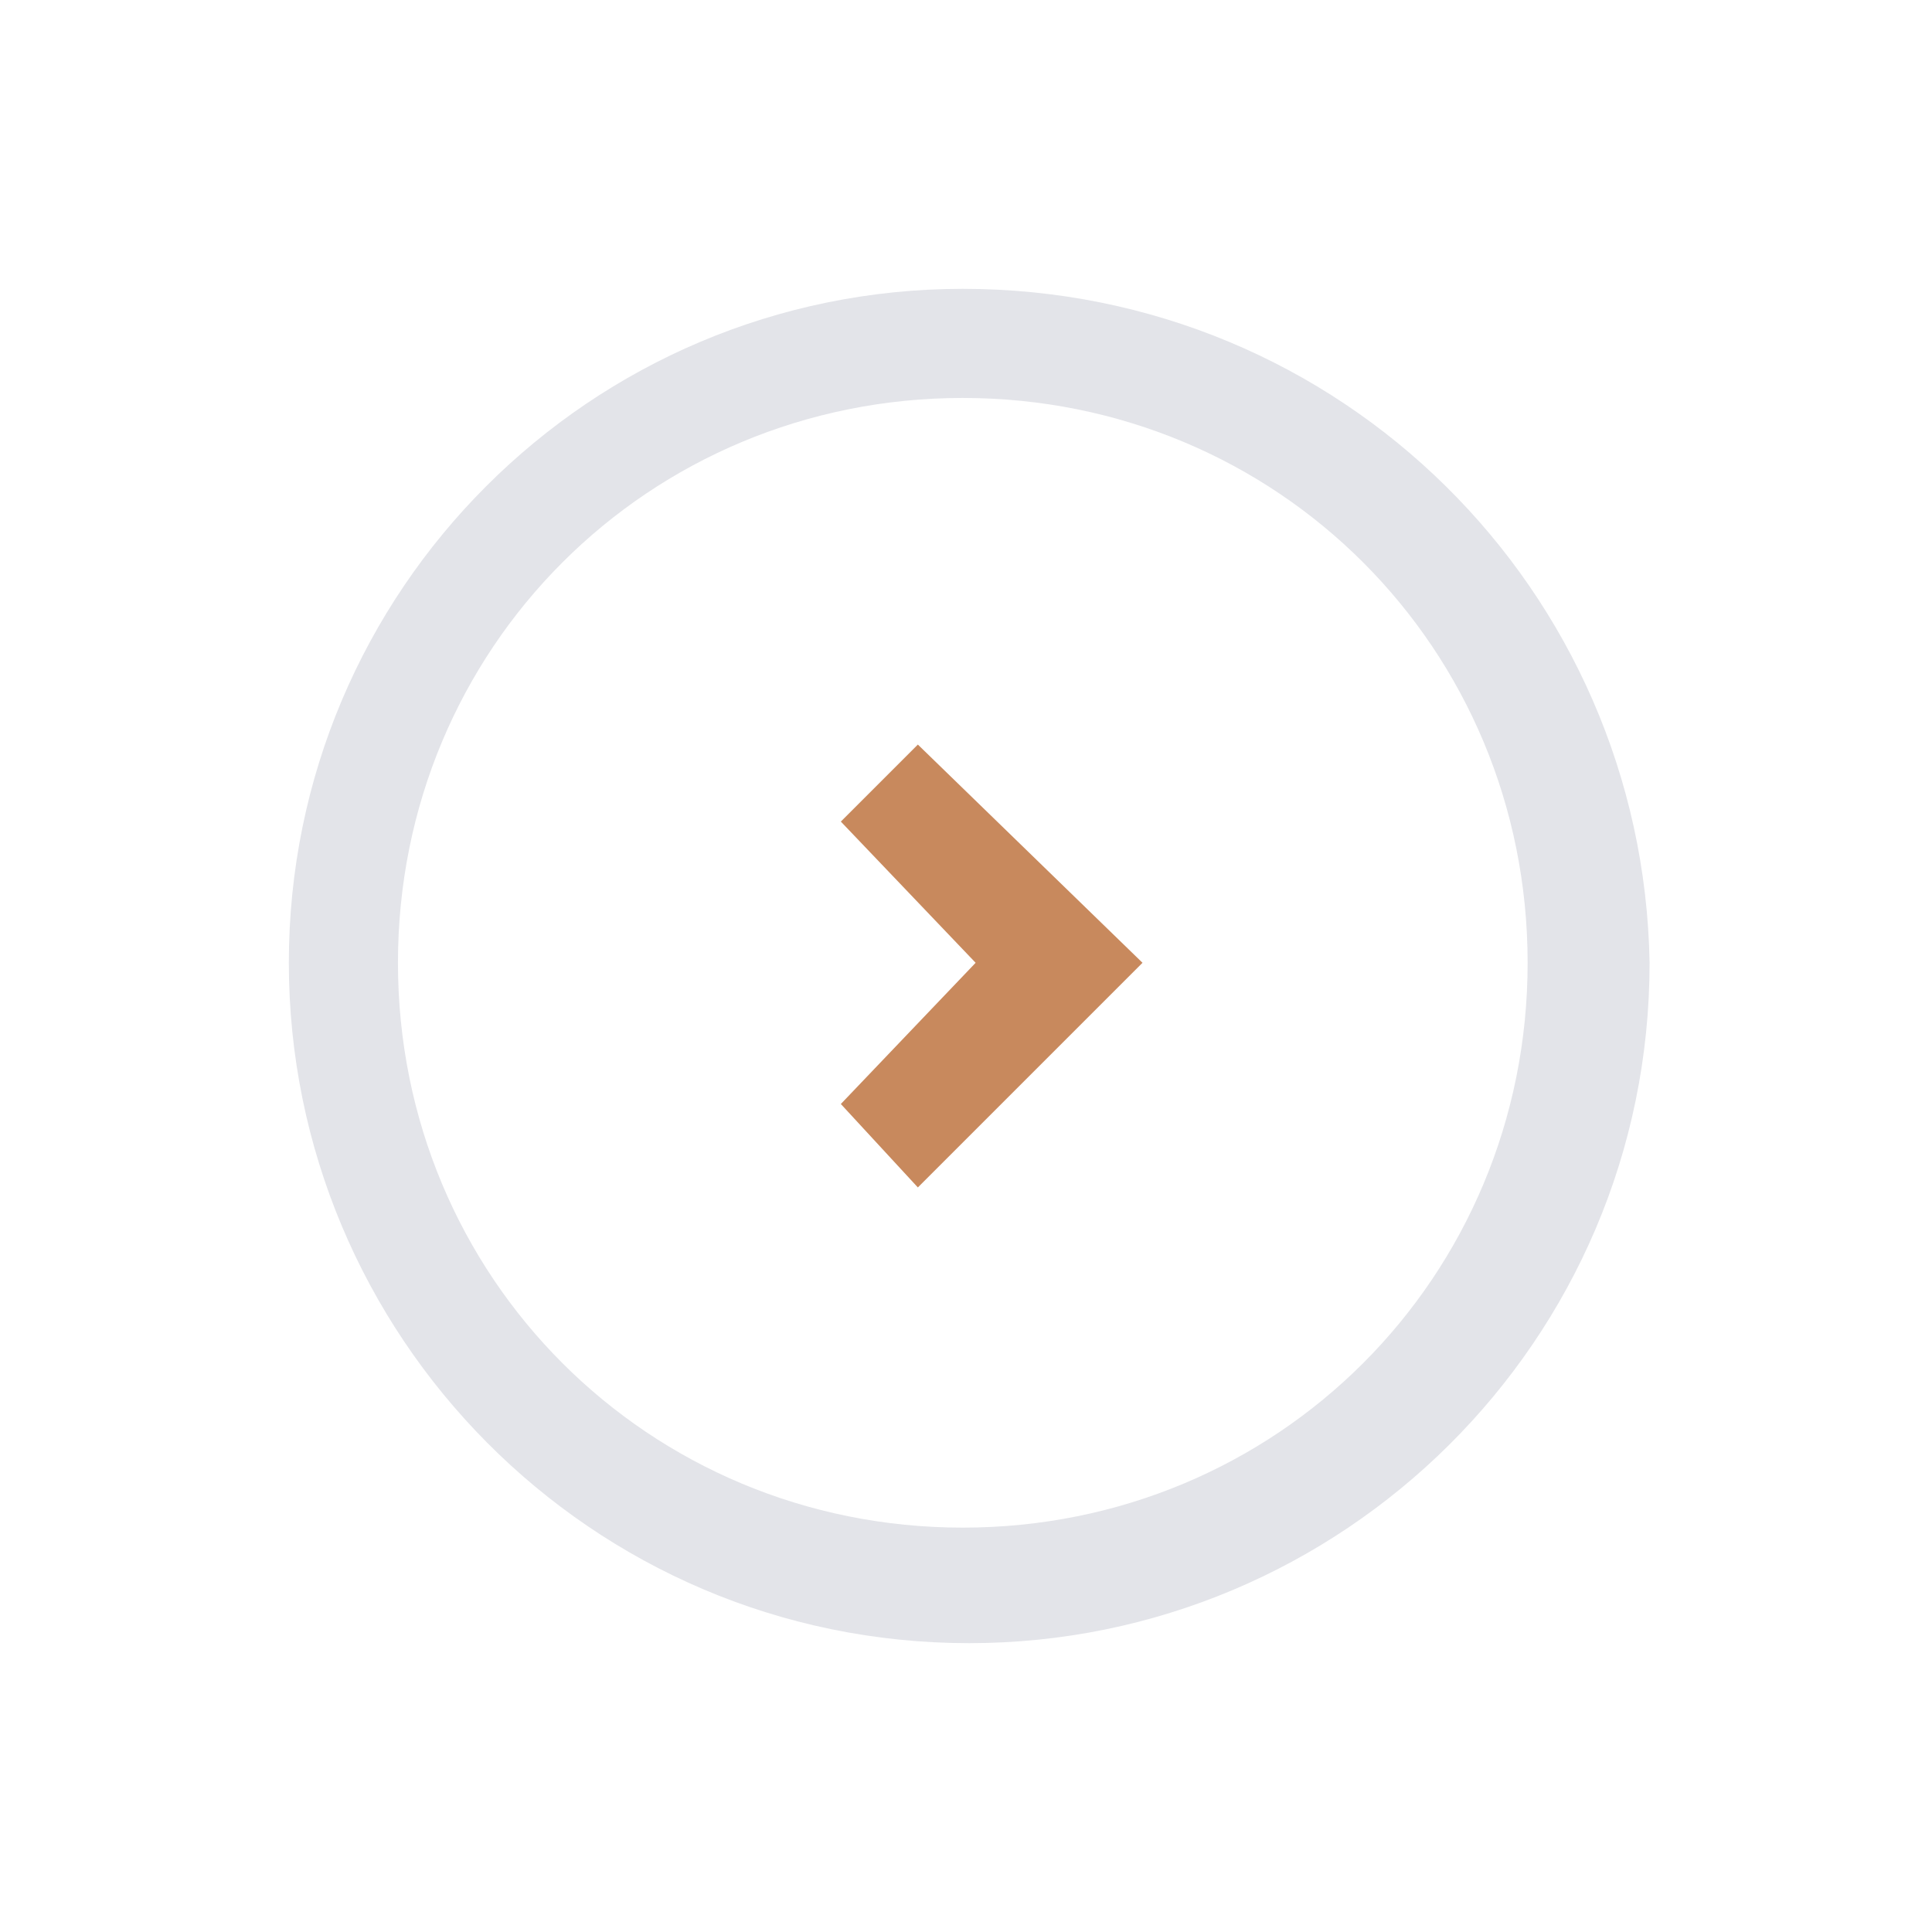
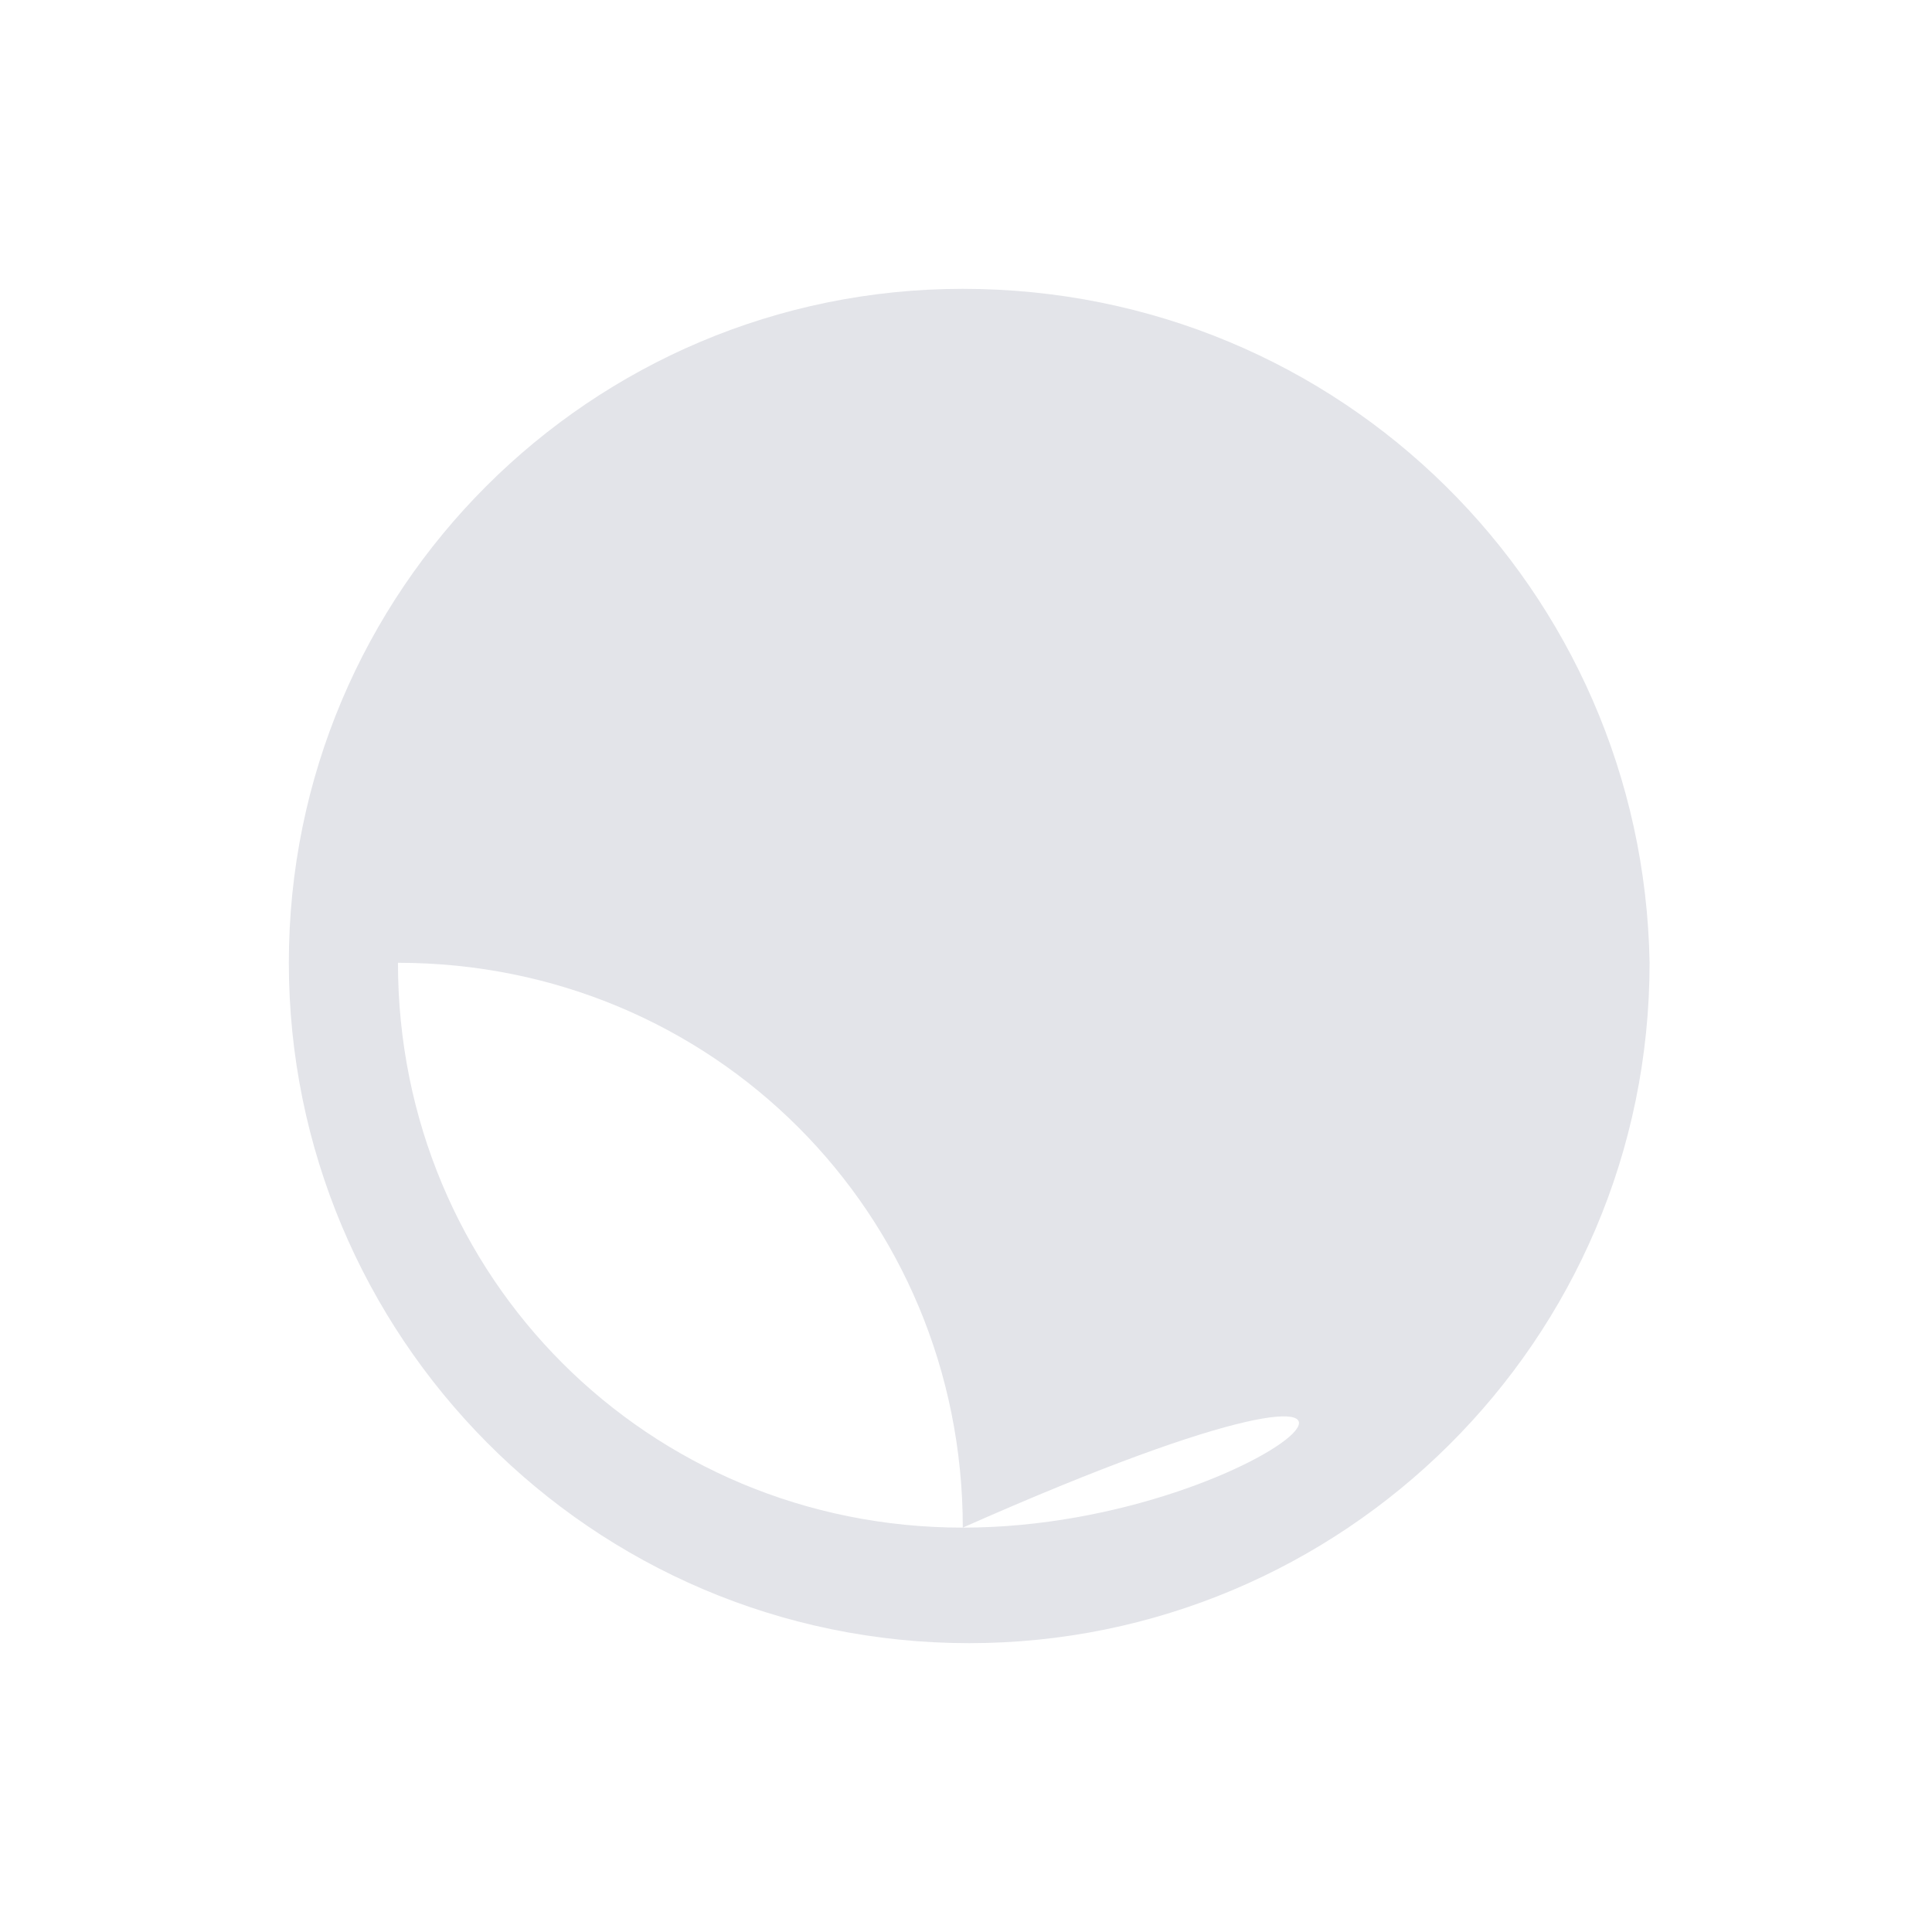
<svg xmlns="http://www.w3.org/2000/svg" version="1.1" id="Capa_1" x="0px" y="0px" viewBox="0 0 30.1 30.1" style="enable-background:new 0 0 30.1 30.1;" xml:space="preserve">
  <style type="text/css">
	.st0{fill:#E3E4E9;}
	.st1{fill:#C8895D;}
</style>
  <g>
-     <path class="st0" d="M15,4.5C9.2,4.5,4.5,9.2,4.5,15c0,5.8,4.7,10.6,10.6,10.6c5.8,0,10.6-4.7,10.6-10.6C25.6,9.2,20.9,4.5,15,4.5z    M15,23.8c-4.9,0-8.8-3.9-8.8-8.8c0-4.9,3.9-8.8,8.8-8.8c4.9,0,8.8,3.9,8.8,8.8C23.8,19.9,19.9,23.8,15,23.8z" />
+     <path class="st0" d="M15,4.5C9.2,4.5,4.5,9.2,4.5,15c0,5.8,4.7,10.6,10.6,10.6c5.8,0,10.6-4.7,10.6-10.6C25.6,9.2,20.9,4.5,15,4.5z    M15,23.8c-4.9,0-8.8-3.9-8.8-8.8c4.9,0,8.8,3.9,8.8,8.8C23.8,19.9,19.9,23.8,15,23.8z" />
    <g>
      <g>
-         <polygon class="st1" points="14.3,11.6 13.1,12.8 15.2,15 13.1,17.2 14.3,18.5 17.8,15    " />
-       </g>
+         </g>
    </g>
  </g>
</svg>